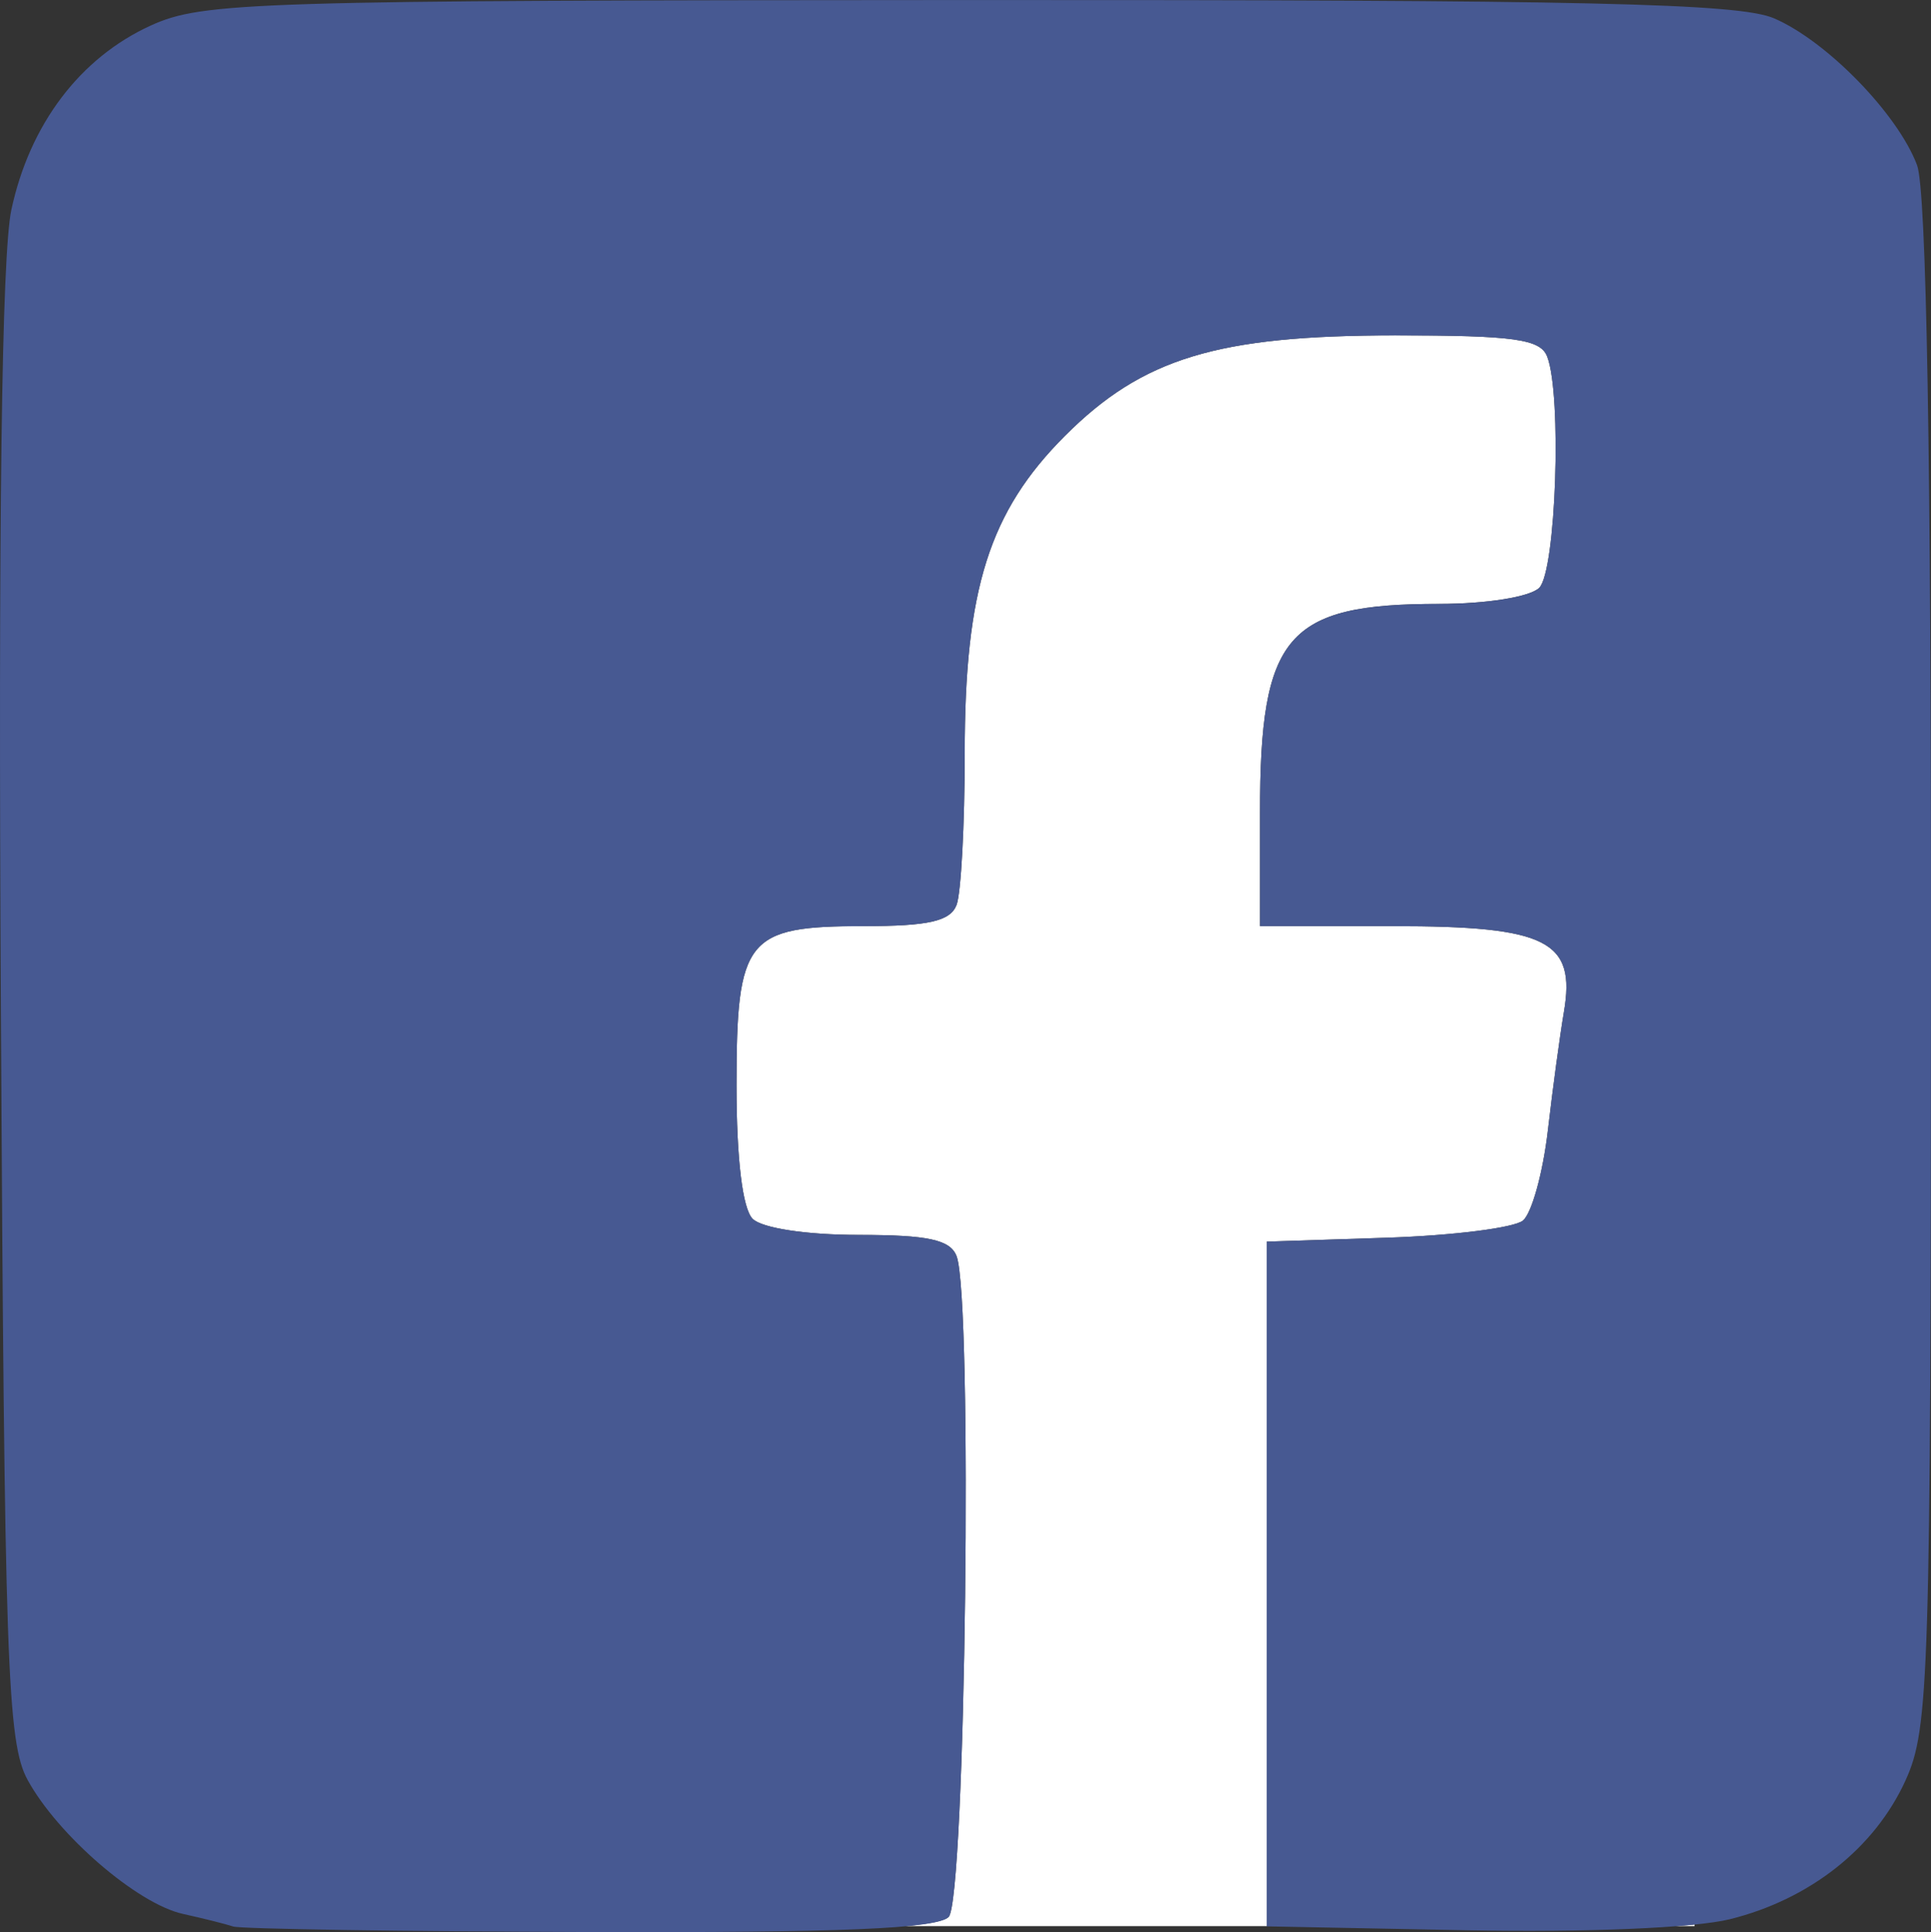
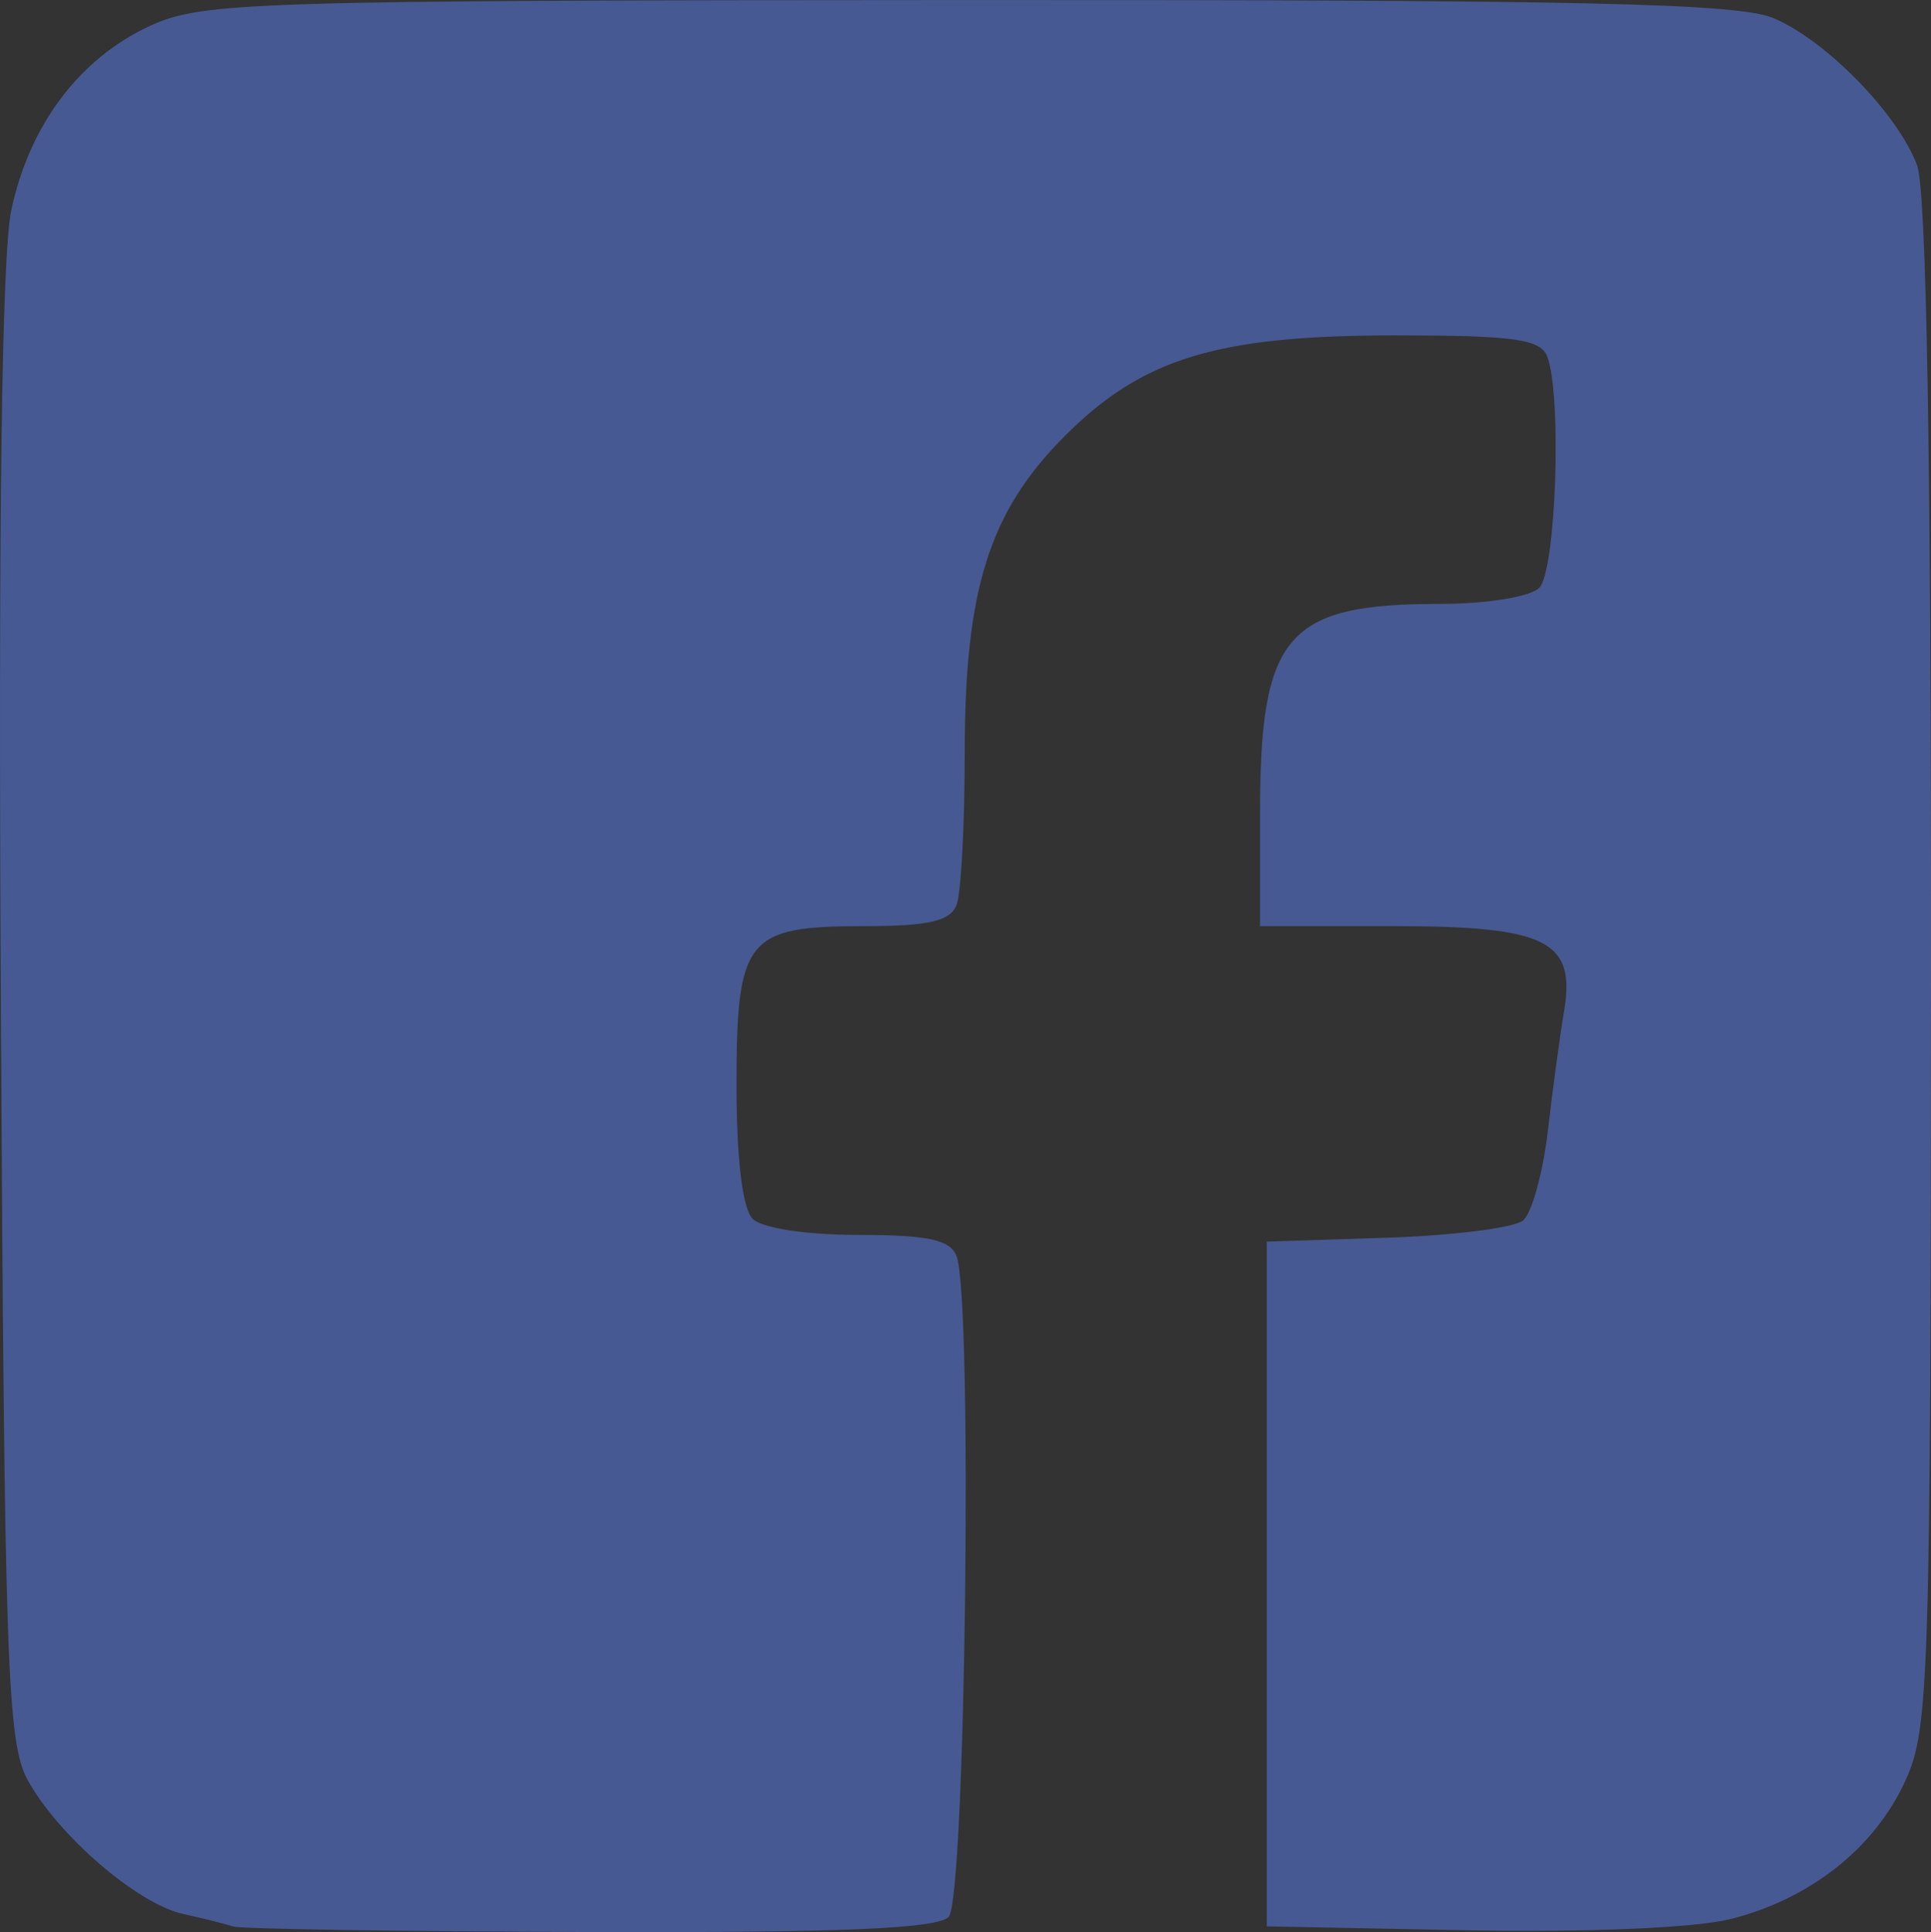
<svg xmlns="http://www.w3.org/2000/svg" xmlns:ns1="http://sodipodi.sourceforge.net/DTD/sodipodi-0.dtd" xmlns:ns2="http://www.inkscape.org/namespaces/inkscape" version="1.1" id="svg4638" width="143.842" height="143.907" viewBox="0 0 143.842 143.907" ns1:docname="facebook.svg" ns2:version="0.92.3 (2405546, 2018-03-11)">
  <rect x="0" y="0" width="143.842" height="143.907" fill="#333333" stroke="none" />
  <defs id="defs4642" />
  <ns1:namedview pagecolor="#ffffff" bordercolor="#666666" borderopacity="1" objecttolerance="10" gridtolerance="10" guidetolerance="10" ns2:pageopacity="0" ns2:pageshadow="2" ns2:window-width="1920" ns2:window-height="1017" id="namedview4640" showgrid="false" ns2:zoom="2.0977778" ns2:cx="-5.4476125" ns2:cy="52.885558" ns2:window-x="-8" ns2:window-y="-8" ns2:window-maximized="1" ns2:current-layer="g4660" fit-margin-top="0" fit-margin-left="0" fit-margin-right="0" fit-margin-bottom="0" />
  <g id="g4660" transform="translate(592.948,-51.034)">
    <g id="g4688" transform="translate(252.172,5.244)">
-       <path ns2:connector-curvature="0" id="rect4666" d="m -741.185,70.769 c -13.248,0 -18.815,1.692 -24.598,7.475 -5.646,5.646 -7.475,11.423 -7.475,23.623 0,5.357 -0.274,10.452 -0.607,11.322 -0.465,1.212 -2.086,1.58 -6.928,1.58 -8.744,0 -9.465,0.905 -9.465,11.873 0,5.456 0.451,9.178 1.201,9.928 0.694,0.694 4.02,1.199 7.893,1.199 5.181,0 6.829,0.358 7.299,1.582 1.215,3.166 0.677,47.95 -0.592,49.219 -0.289,0.289 -1.358,0.51 -3.215,0.682 h 26.914 v -25.482 -25.5 l 8.949,-0.291 c 4.921,-0.161 9.482,-0.736 10.137,-1.279 0.655,-0.543 1.49,-3.563 1.855,-6.709 0.365,-3.146 0.904,-7.114 1.195,-8.816 0.909,-5.317 -1.248,-6.404 -12.707,-6.404 h -9.93 V 106.318 c 0,-13.243 1.978,-15.549 13.348,-15.549 3.53,0 6.776,-0.522 7.453,-1.199 1.249,-1.249 1.698,-14.336 0.592,-17.219 -0.501,-1.306 -2.472,-1.582 -11.32,-1.582 z m 22.295,118.361 c -0.432,0.044 -0.915,0.083 -1.412,0.121 h 1.412 z" style="fill:#ffffff;fill-opacity:1;stroke-width:4.428" />
      <path ns2:connector-curvature="0" id="path4662-2" d="m -827.757,189.278 c -0.55,-0.183 -2.229,-0.604 -3.732,-0.935 -3.393,-0.748 -9.311,-5.848 -11.569,-9.971 -1.529,-2.791 -1.729,-8.553 -1.997,-57.512 -0.199,-36.301 0.061,-56.087 0.782,-59.447 1.366,-6.37 5.127,-11.334 10.4,-13.729 3.863,-1.754 7.602,-1.871 60.898,-1.891 46.111,-0.018 57.387,0.238 60,1.359 3.922,1.683 9.217,7.116 10.657,10.934 0.704,1.867 1.054,21.908 1.039,59.5 -0.021,53.201 -0.137,56.938 -1.891,60.801 -2.293,5.05 -7.124,8.87 -13.087,10.35 -2.624,0.651 -10.752,0.995 -19.5,0.825 l -15,-0.292 v -25.5 -25.5 l 8.948,-0.292 c 4.921,-0.161 9.484,-0.736 10.139,-1.28 0.655,-0.543 1.49,-3.562 1.855,-6.708 0.365,-3.146 0.903,-7.113 1.194,-8.816 0.909,-5.317 -1.247,-6.404 -12.707,-6.404 h -9.929 v -8.453 c 0,-13.243 1.978,-15.547 13.347,-15.547 3.53,0 6.776,-0.523 7.453,-1.2 1.249,-1.249 1.699,-14.335 0.593,-17.218 -0.501,-1.306 -2.474,-1.582 -11.322,-1.582 -13.248,0 -18.815,1.691 -24.597,7.474 -5.646,5.646 -7.474,11.423 -7.474,23.623 0,5.357 -0.273,10.452 -0.607,11.322 -0.465,1.212 -2.087,1.582 -6.929,1.582 -8.744,0 -9.464,0.904 -9.464,11.871 0,5.456 0.45,9.179 1.2,9.929 0.694,0.694 4.021,1.2 7.893,1.2 5.181,0 6.83,0.357 7.3,1.582 1.215,3.166 0.676,47.95 -0.593,49.218 -0.875,0.875 -8.12,1.179 -26.75,1.121 -14.053,-0.043 -26,-0.229 -26.55,-0.413 z" style="fill:#475992" />
    </g>
  </g>
</svg>